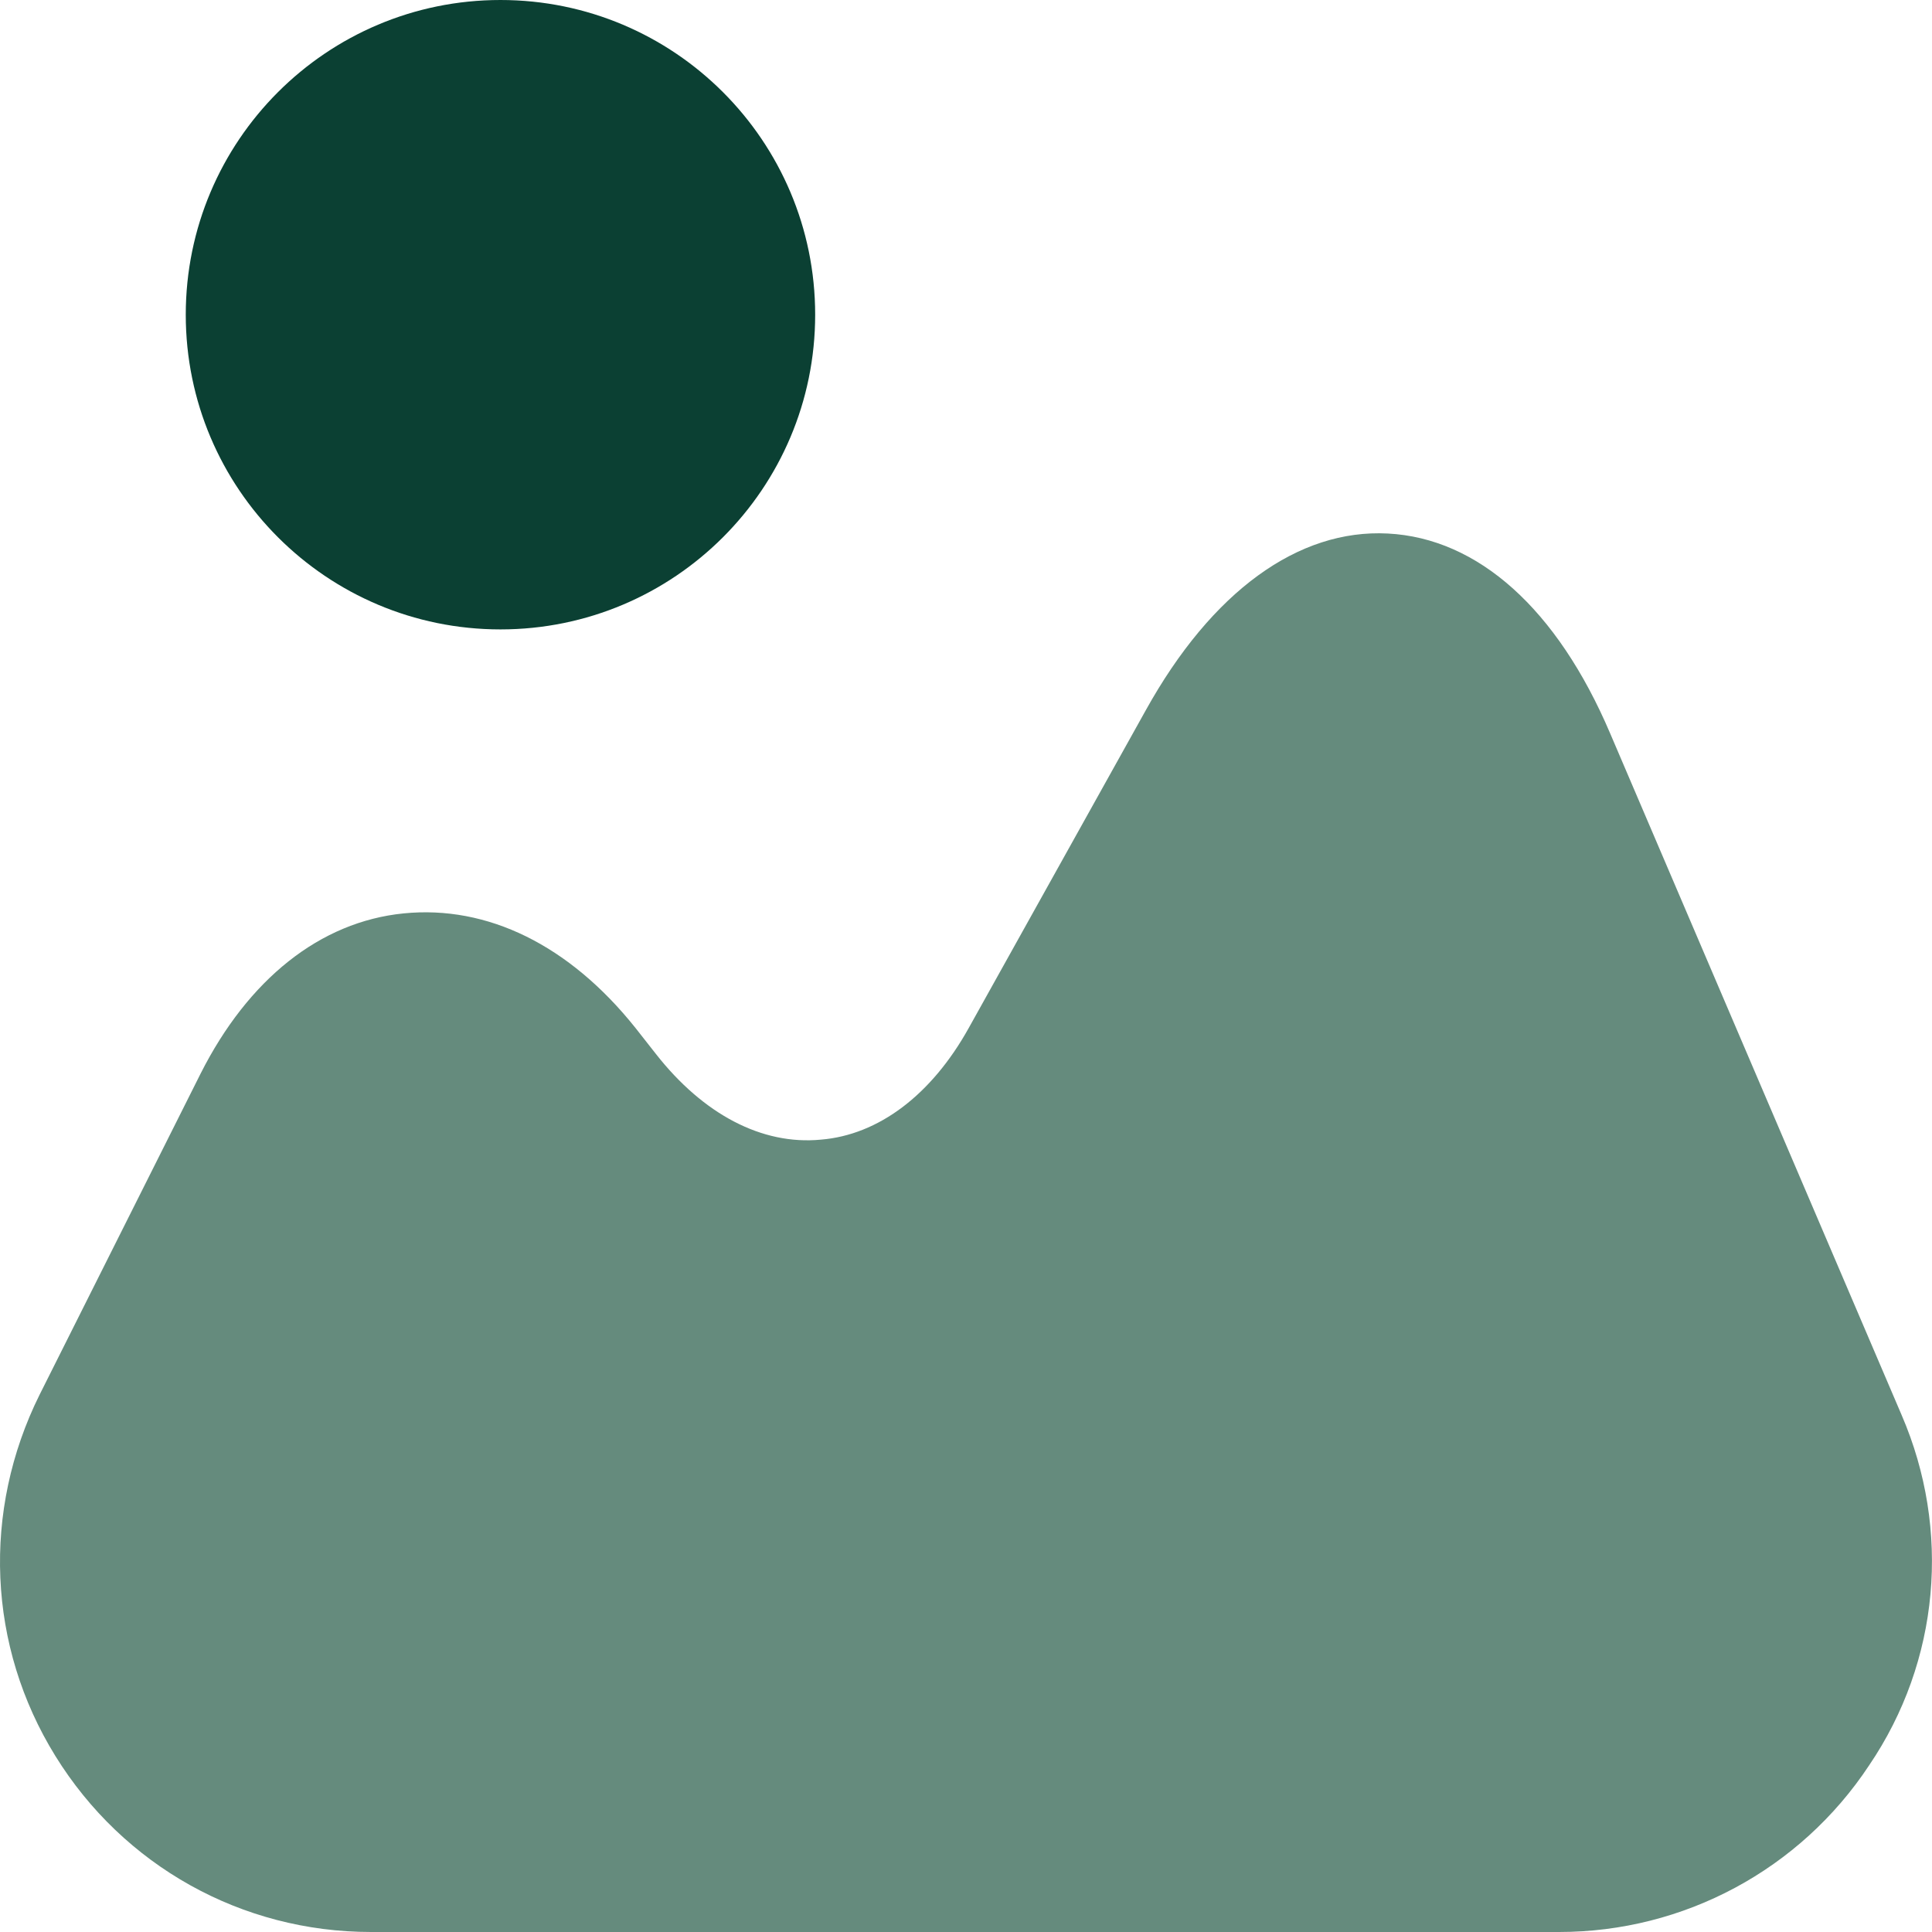
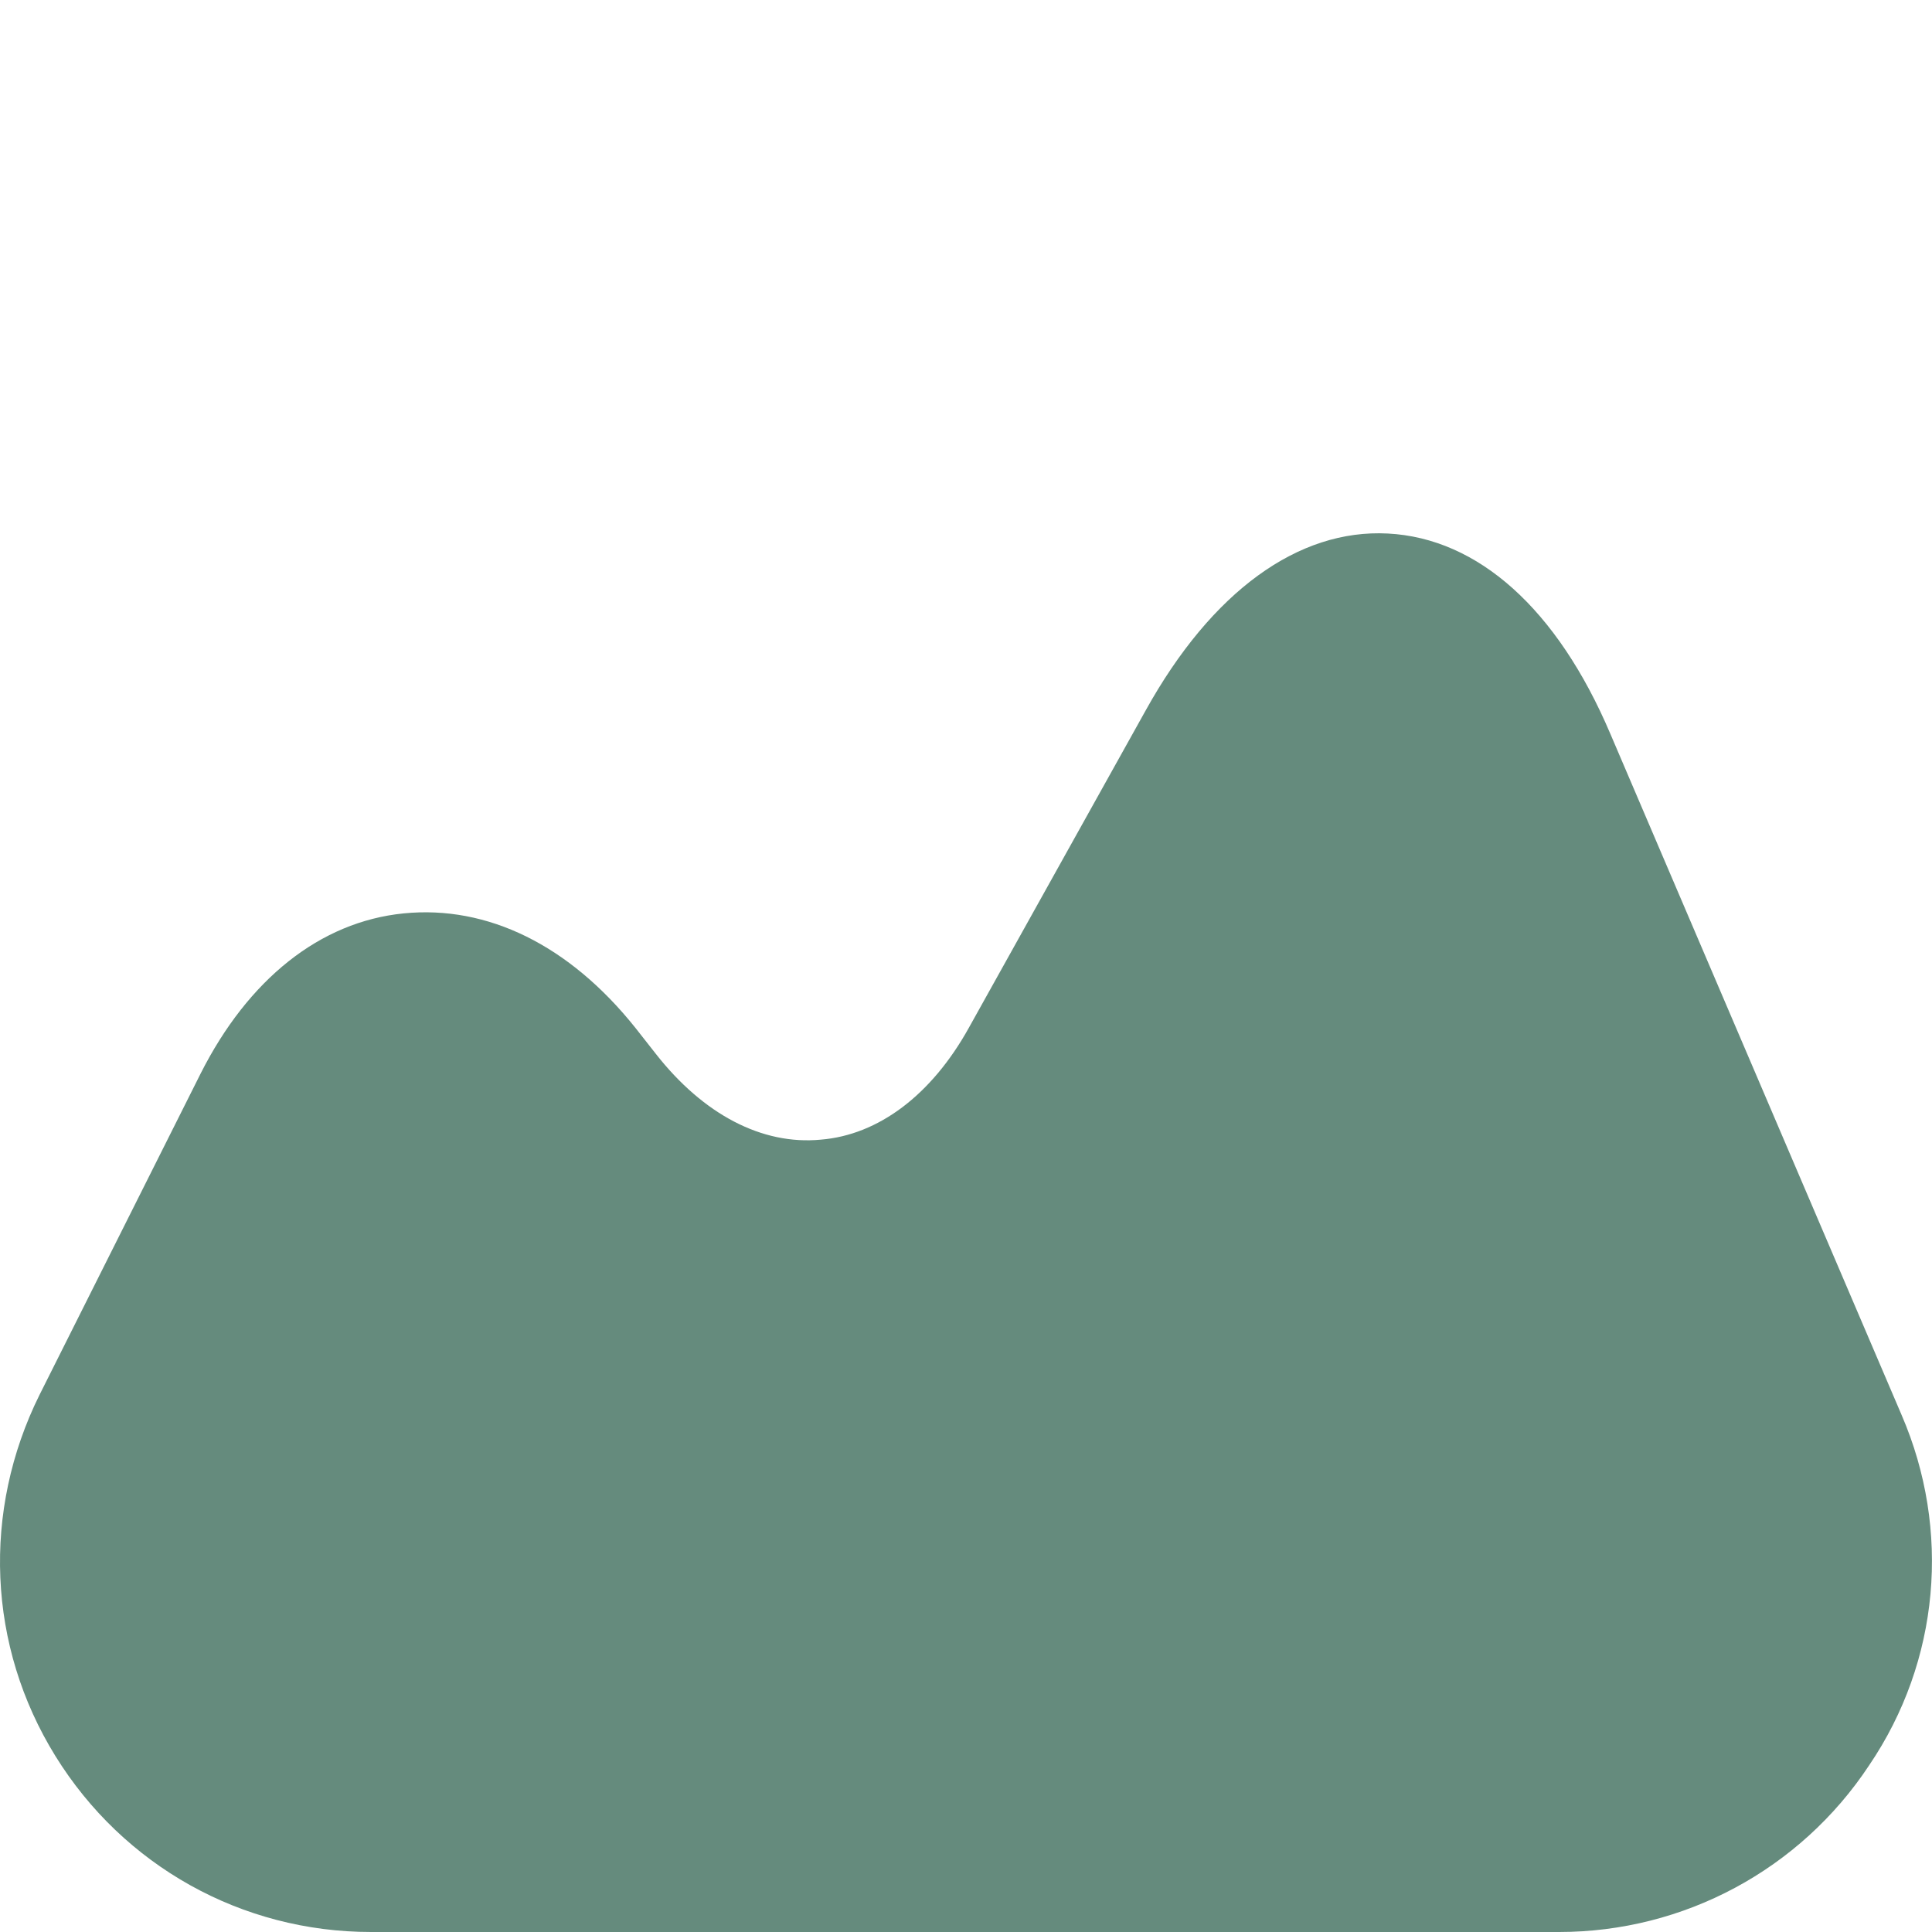
<svg xmlns="http://www.w3.org/2000/svg" width="201" height="201" viewBox="0 0 201 201" fill="none">
  <path d="M197.849 147.238L167.53 76.332C162.009 63.352 153.775 55.99 144.379 55.506C135.08 55.021 126.071 61.511 119.194 73.91L100.789 106.942C96.914 113.916 91.393 118.082 85.387 118.566C79.285 119.147 73.182 115.95 68.242 109.654L66.111 106.942C59.233 98.321 50.709 94.155 41.991 95.027C33.273 95.899 25.814 101.905 20.874 111.688L4.116 145.107C-1.89 157.216 -1.308 171.261 5.763 182.692C12.834 194.122 25.136 201 38.601 201H162.202C175.183 201 187.291 194.509 194.459 183.66C201.821 172.811 202.983 159.153 197.849 147.238Z" fill="#658B7D" />
-   <path d="M52.067 65.482C70.15 65.482 84.808 50.823 84.808 32.741C84.808 14.659 70.15 0 52.067 0C33.985 0 19.326 14.659 19.326 32.741C19.326 50.823 33.985 65.482 52.067 65.482Z" fill="url(#paint0_linear_17060_99886)" />
  <defs>
    <linearGradient id="paint0_linear_17060_99886" x1="52.067" y1="0" x2="52.067" y2="65.482" gradientUnits="userSpaceOnUse">
      <stop offset="0.045" stop-color="#0B4033" />
    </linearGradient>
  </defs>
</svg>